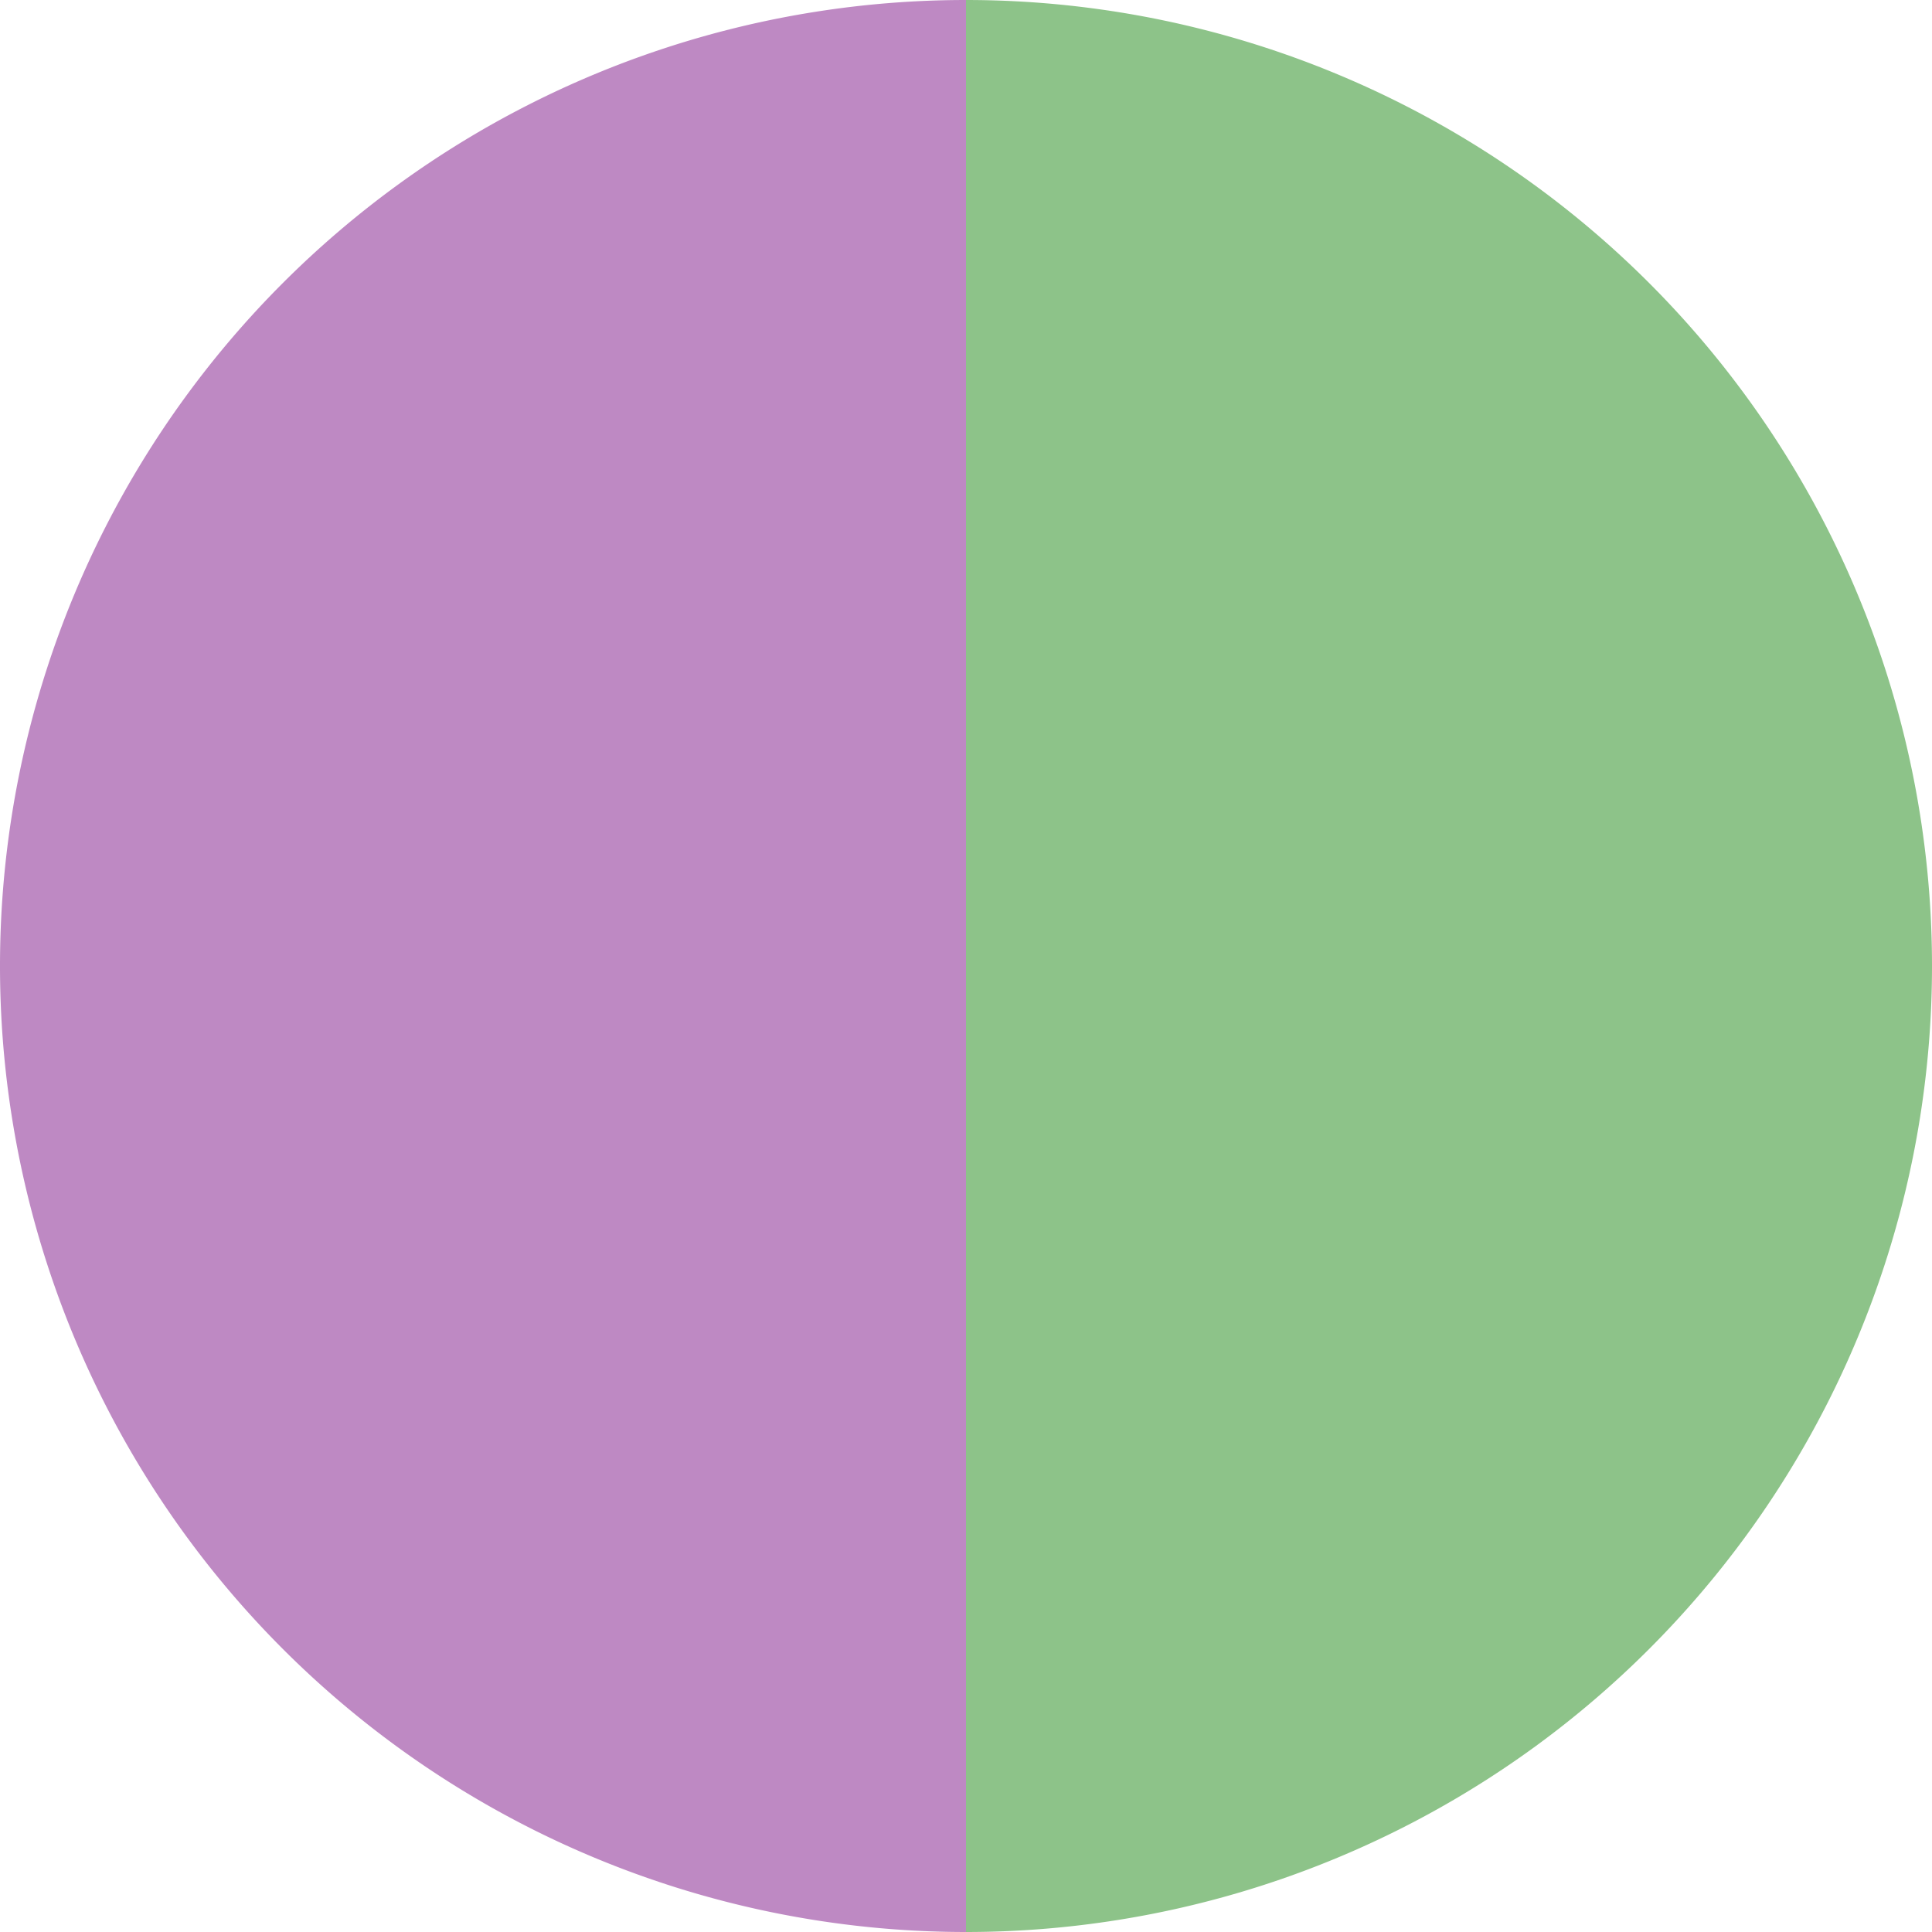
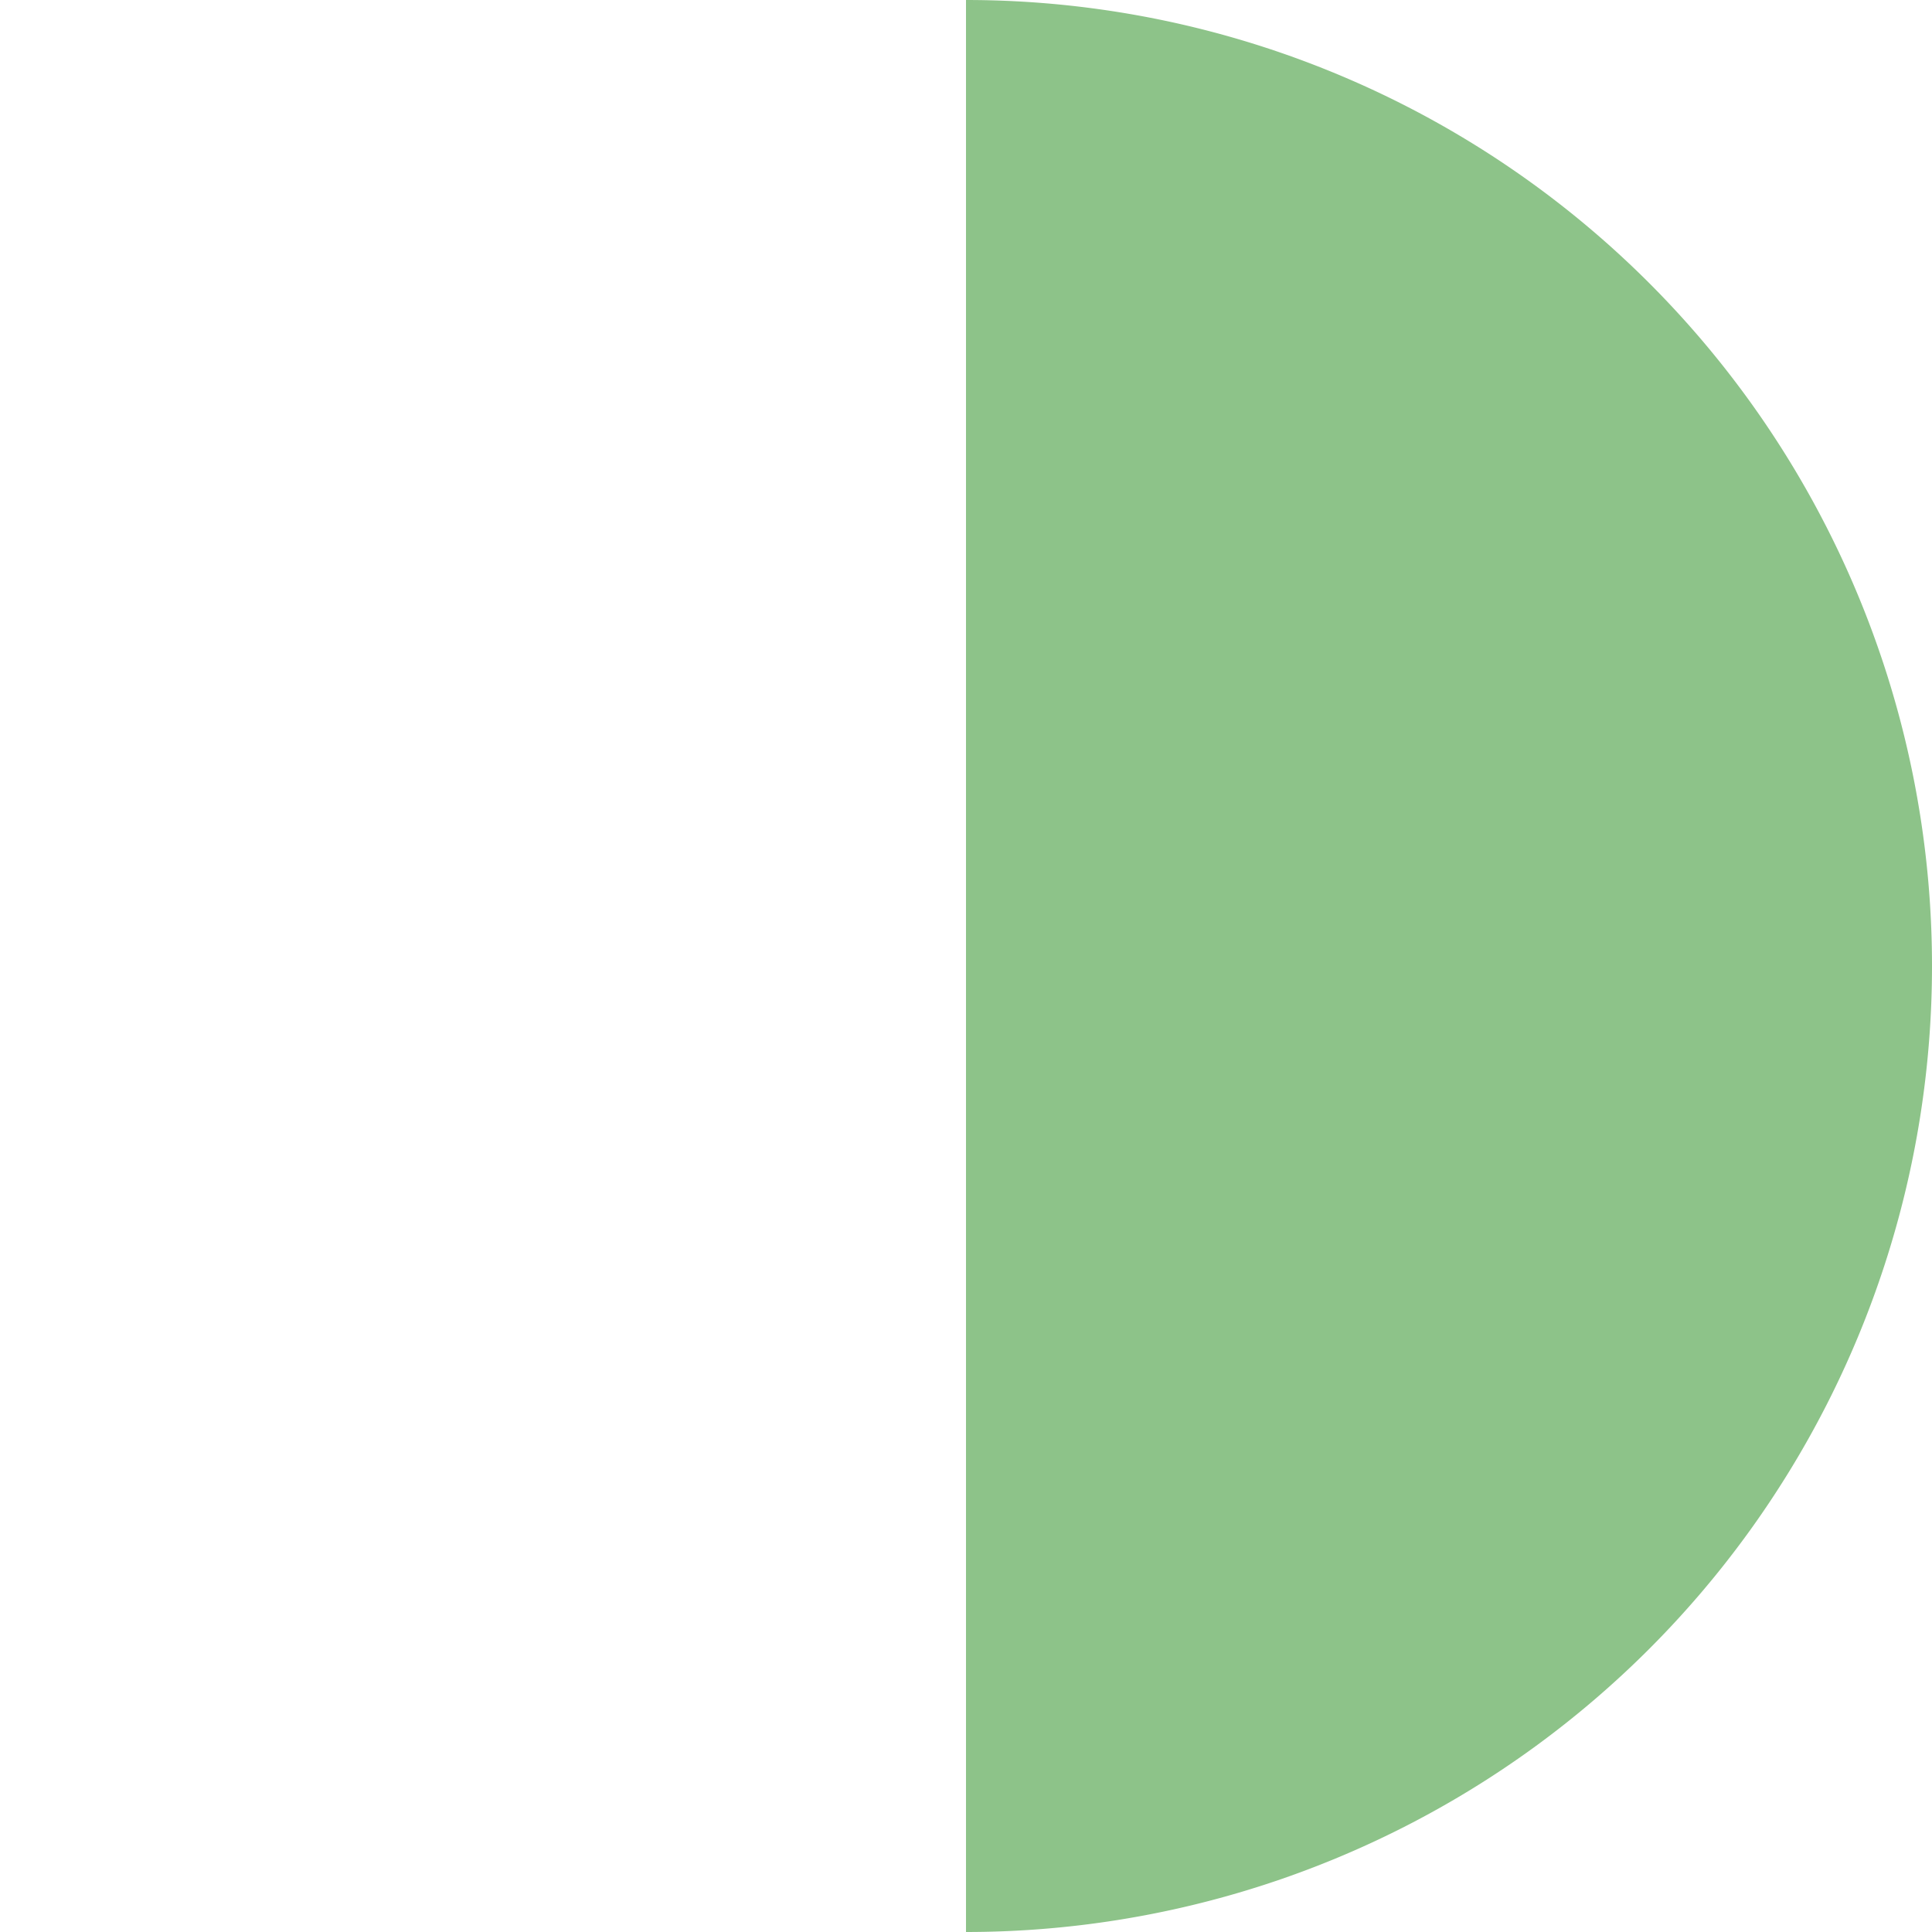
<svg xmlns="http://www.w3.org/2000/svg" width="500" height="500" viewBox="-1 -1 2 2">
  <path d="M 0 -1               A 1,1 0 0,1 0 1             L 0,0              z" fill="#8dc389" />
-   <path d="M 0 1               A 1,1 0 0,1 -0 -1             L 0,0              z" fill="#be89c3" />
</svg>